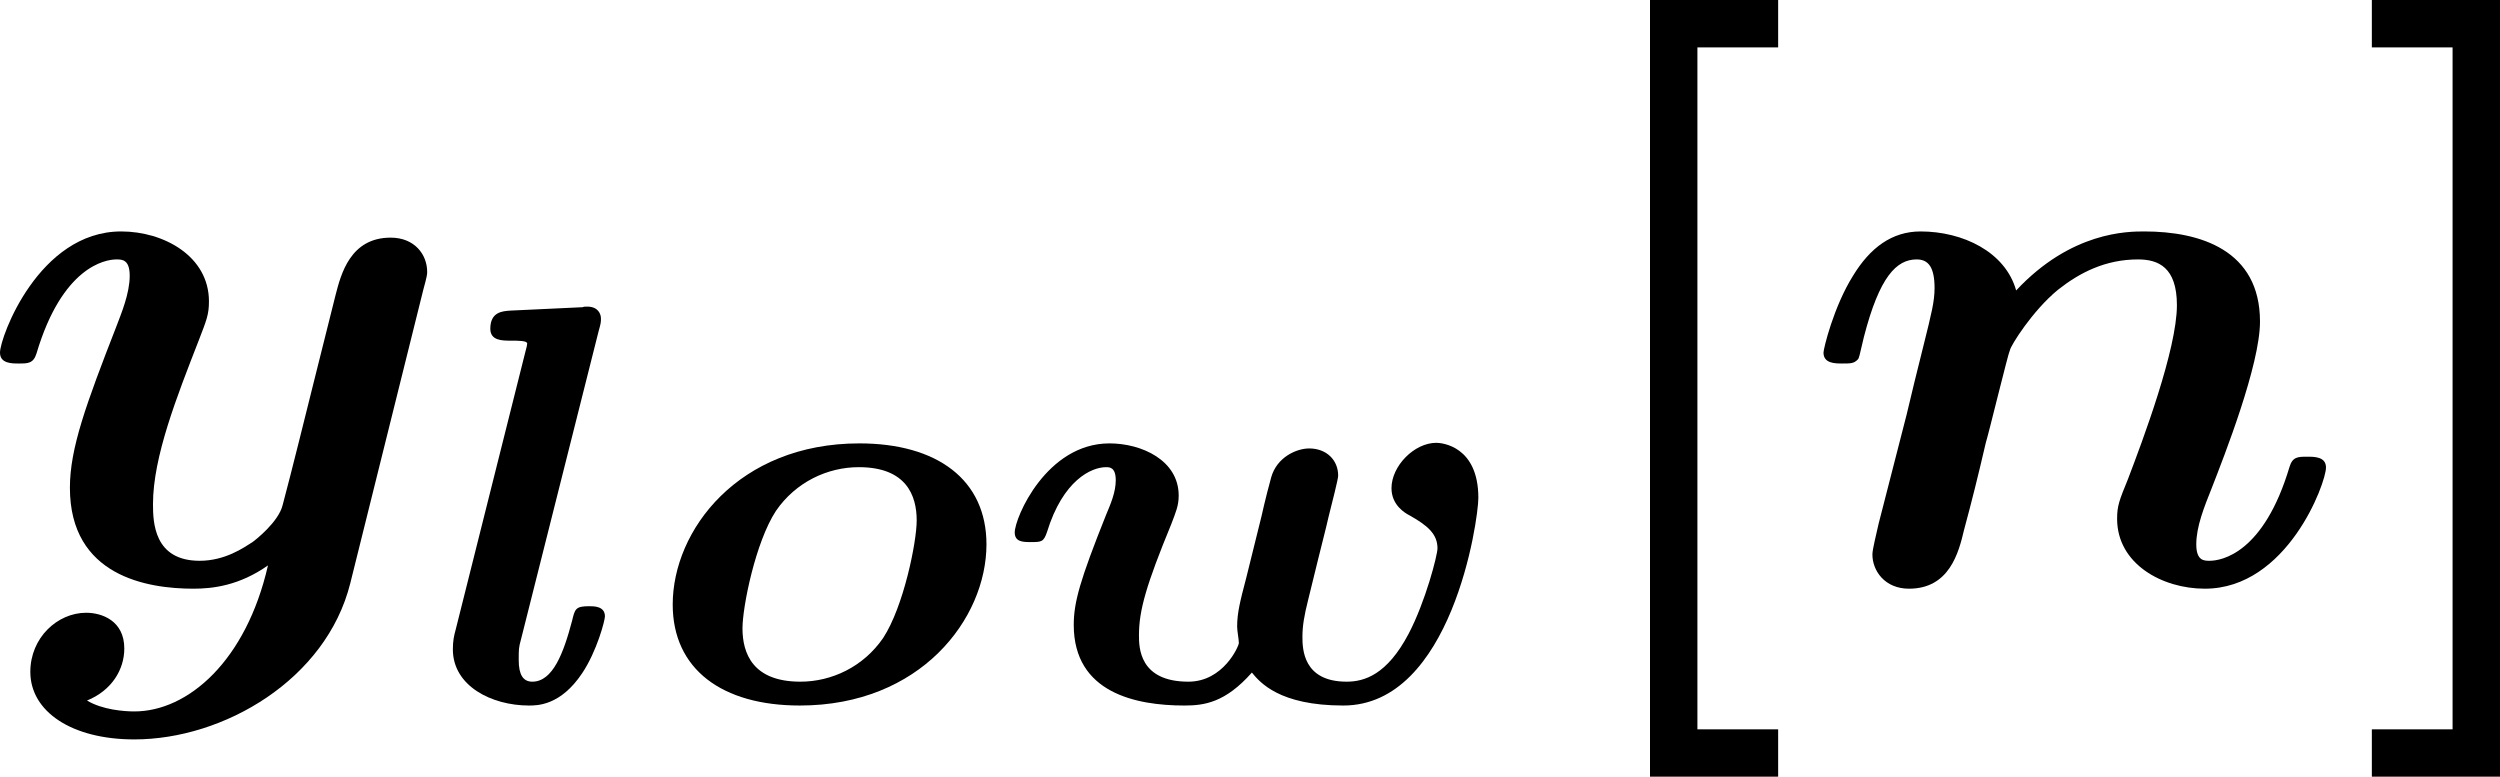
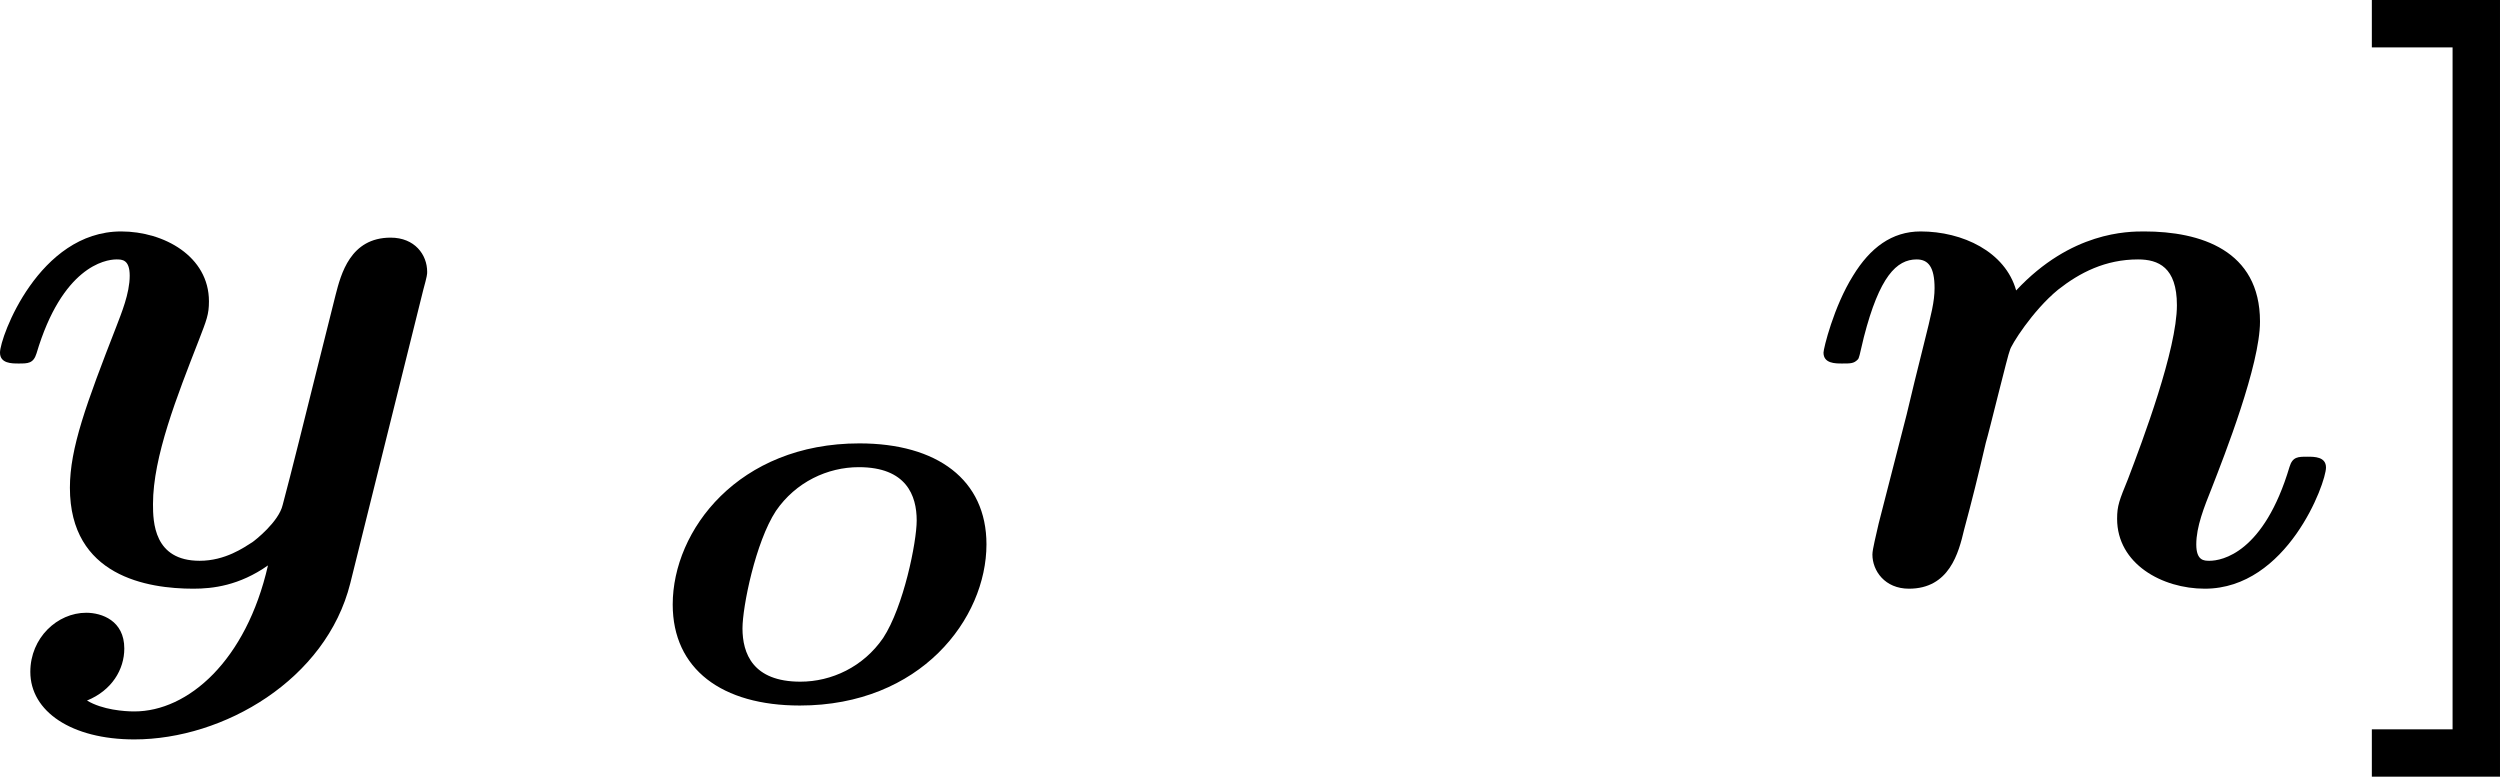
<svg xmlns="http://www.w3.org/2000/svg" xmlns:xlink="http://www.w3.org/1999/xlink" version="1.1" width="39.68pt" height="12.327pt" viewBox="-.301 -.257 39.68 12.327">
  <defs>
-     <path id="g2-91" d="M3.196 2.727V2.062H2.062V-7.516H3.196V-8.182H1.396V2.727H3.196Z" />
    <path id="g2-93" d="M2.073-8.182H.273V-7.516H1.407V2.062H.273V2.727H2.073V-8.182Z" />
-     <path id="g0-108" d="M2.319-5.189C2.351-5.3 2.351-5.316 2.351-5.364C2.351-5.428 2.311-5.531 2.16-5.531C2.12-5.531 2.112-5.531 2.096-5.523L1.076-5.475C.972-5.467 .797-5.46 .797-5.22C.797-5.053 .964-5.053 1.084-5.053C1.188-5.053 1.315-5.053 1.315-5.013C1.315-4.997 1.307-4.957 1.291-4.902L.311-.996C.287-.909 .271-.837 .271-.717C.271-.199 .821 .072 1.339 .072C1.459 .072 1.785 .072 2.088-.383C2.295-.693 2.407-1.124 2.407-1.18C2.407-1.323 2.256-1.323 2.184-1.323C1.993-1.323 1.985-1.283 1.945-1.116C1.825-.662 1.674-.263 1.387-.263C1.259-.263 1.196-.359 1.196-.566C1.196-.717 1.196-.741 1.227-.853L2.319-5.189Z" />
    <path id="g0-111" d="M4.806-2.192C4.806-3.1 4.113-3.61 3.021-3.61C1.323-3.61 .399-2.391 .399-1.347C.399-.438 1.092 .072 2.184 .072C3.881 .072 4.806-1.148 4.806-2.192ZM2.192-.263C1.522-.263 1.379-.662 1.379-1.012C1.379-1.315 1.562-2.224 1.849-2.662C2.128-3.068 2.574-3.276 3.013-3.276C3.682-3.276 3.826-2.877 3.826-2.527C3.826-2.224 3.642-1.315 3.355-.877C3.076-.47 2.63-.263 2.192-.263Z" />
-     <path id="g0-119" d="M4.535-1.993C4.567-2.128 4.639-2.399 4.678-2.574C4.726-2.766 4.814-3.108 4.814-3.156C4.814-3.379 4.647-3.539 4.407-3.539C4.232-3.539 3.953-3.419 3.873-3.132C3.866-3.116 3.778-2.774 3.738-2.59L3.523-1.722C3.435-1.387 3.395-1.227 3.395-1.036C3.395-.972 3.419-.861 3.419-.805C3.419-.765 3.204-.263 2.71-.263C2.016-.263 2.016-.749 2.016-.917C2.016-1.267 2.12-1.626 2.471-2.479C2.534-2.646 2.574-2.734 2.574-2.877C2.574-3.371 2.056-3.61 1.602-3.61C.717-3.61 .271-2.566 .271-2.359C.271-2.224 .391-2.224 .494-2.224C.646-2.224 .677-2.224 .725-2.367C.948-3.092 1.347-3.276 1.554-3.276C1.602-3.276 1.69-3.276 1.69-3.092C1.69-2.925 1.618-2.758 1.554-2.606C1.188-1.69 1.1-1.379 1.1-1.06C1.1-.104 1.977 .072 2.654 .072C2.933 .072 3.228 .032 3.602-.391C3.714-.255 3.985 .072 4.886 .072C6.408 .072 6.783-2.527 6.783-2.845C6.783-3.571 6.272-3.618 6.193-3.618C5.882-3.618 5.563-3.292 5.563-2.981C5.563-2.742 5.754-2.63 5.818-2.598C6.073-2.455 6.209-2.335 6.209-2.136C6.209-2.04 6.041-1.387 5.802-.933C5.499-.359 5.181-.263 4.933-.263C4.32-.263 4.312-.725 4.312-.893C4.312-1.044 4.336-1.188 4.392-1.411L4.535-1.993Z" />
    <path id="g1-110" d="M3.055-4.102C2.902-4.647 2.302-4.931 1.713-4.931C1.309-4.931 1.004-4.702 .764-4.309C.491-3.873 .349-3.284 .349-3.229C.349-3.076 .513-3.076 .611-3.076C.731-3.076 .775-3.076 .829-3.131C.851-3.153 .851-3.175 .916-3.447C1.135-4.298 1.375-4.538 1.658-4.538C1.822-4.538 1.909-4.429 1.909-4.135C1.909-3.949 1.865-3.775 1.756-3.338C1.68-3.033 1.571-2.596 1.516-2.356L1.124-.829C1.091-.676 1.036-.469 1.036-.393C1.036-.164 1.211 .087 1.549 .087C2.116 .087 2.247-.415 2.324-.742C2.433-1.145 2.52-1.495 2.629-1.964C2.673-2.105 2.945-3.229 2.967-3.262C2.978-3.327 3.284-3.818 3.644-4.113C3.949-4.353 4.309-4.538 4.767-4.538C5.051-4.538 5.313-4.429 5.313-3.895C5.313-3.273 4.833-1.996 4.625-1.451C4.505-1.156 4.473-1.08 4.473-.895C4.473-.262 5.105 .087 5.705 .087C6.862 .087 7.407-1.396 7.407-1.615C7.407-1.767 7.244-1.767 7.145-1.767C7.015-1.767 6.938-1.767 6.895-1.625C6.535-.415 5.945-.305 5.771-.305C5.695-.305 5.585-.305 5.585-.535C5.585-.785 5.695-1.058 5.804-1.331C5.978-1.778 6.48-3.055 6.48-3.665C6.48-4.669 5.64-4.931 4.855-4.931C4.625-4.931 3.829-4.931 3.055-4.102Z" />
    <path id="g1-121" d="M6.295-4.113C6.349-4.309 6.349-4.331 6.349-4.364C6.349-4.604 6.175-4.844 5.836-4.844C5.269-4.844 5.138-4.331 5.062-4.036L4.778-2.902C4.647-2.378 4.44-1.538 4.32-1.091C4.265-.851 3.927-.589 3.895-.567C3.775-.491 3.513-.305 3.153-.305C2.509-.305 2.498-.851 2.498-1.102C2.498-1.767 2.836-2.618 3.142-3.404C3.251-3.687 3.284-3.764 3.284-3.949C3.284-4.582 2.651-4.931 2.051-4.931C.895-4.931 .349-3.447 .349-3.229C.349-3.076 .513-3.076 .611-3.076C.742-3.076 .818-3.076 .862-3.218C1.222-4.429 1.822-4.538 1.985-4.538C2.062-4.538 2.171-4.538 2.171-4.309C2.171-4.058 2.051-3.775 1.985-3.6C1.56-2.509 1.331-1.887 1.331-1.331C1.331-.087 2.422 .087 3.065 .087C3.338 .087 3.709 .044 4.113-.24C3.807 1.102 2.989 1.811 2.236 1.811C2.095 1.811 1.789 1.789 1.571 1.658C1.92 1.516 2.095 1.222 2.095 .927C2.095 .535 1.778 .425 1.56 .425C1.156 .425 .775 .775 .775 1.255C.775 1.811 1.353 2.204 2.236 2.204C3.491 2.204 4.931 1.364 5.269 .011L6.295-4.113Z" />
  </defs>
  <g id="page1" transform="matrix(1.13 0 0 1.13 -80.626 -68.69)">
    <use x="70.735" y="68.742" xlink:href="#g1-121" />
    <use x="77.174" y="70.398" xlink:href="#g0-108" />
    <use x="80.134" y="70.398" xlink:href="#g0-111" />
    <use x="85.066" y="70.398" xlink:href="#g0-119" />
    <use x="92.864" y="68.742" xlink:href="#g2-91" />
    <use x="96.348" y="68.742" xlink:href="#g1-110" />
    <use x="104.126" y="68.742" xlink:href="#g2-93" />
  </g>
</svg>